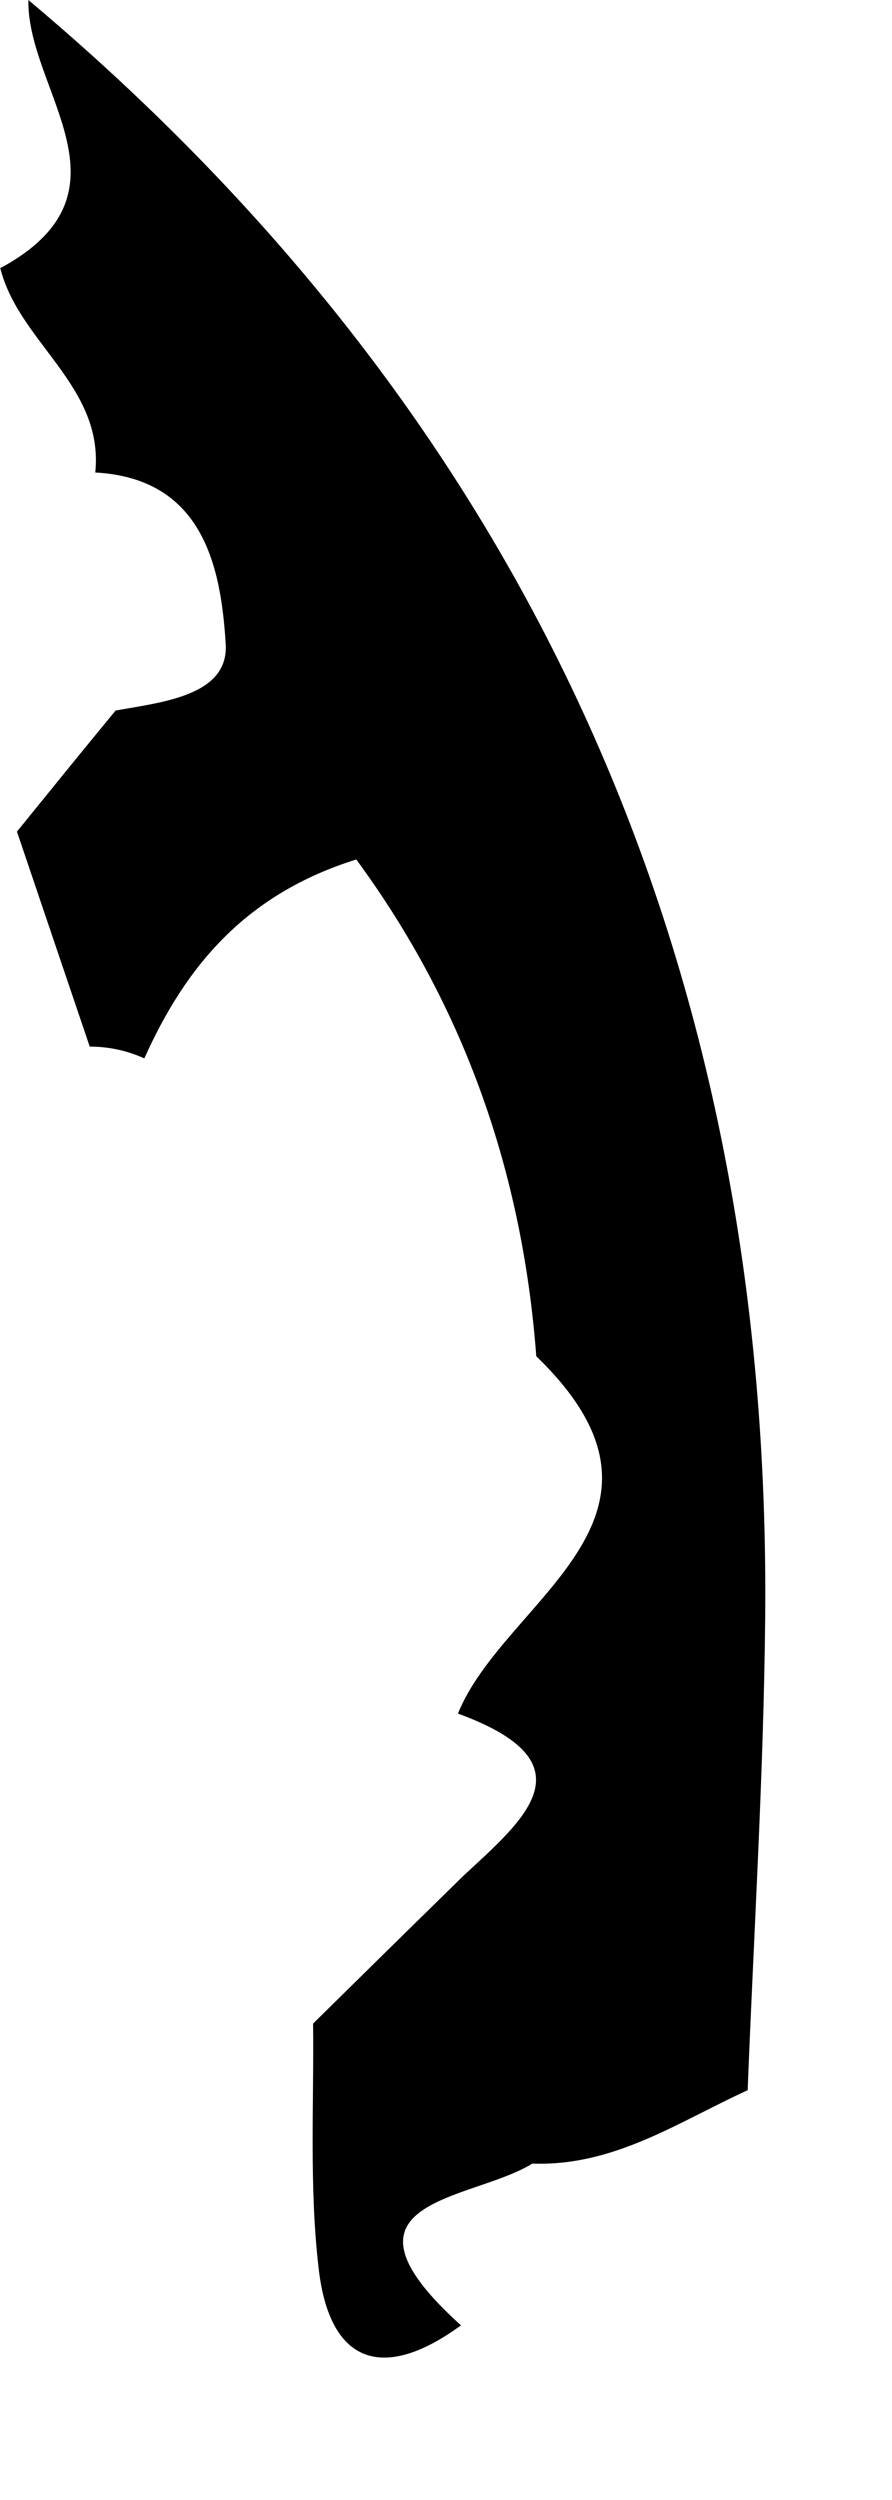
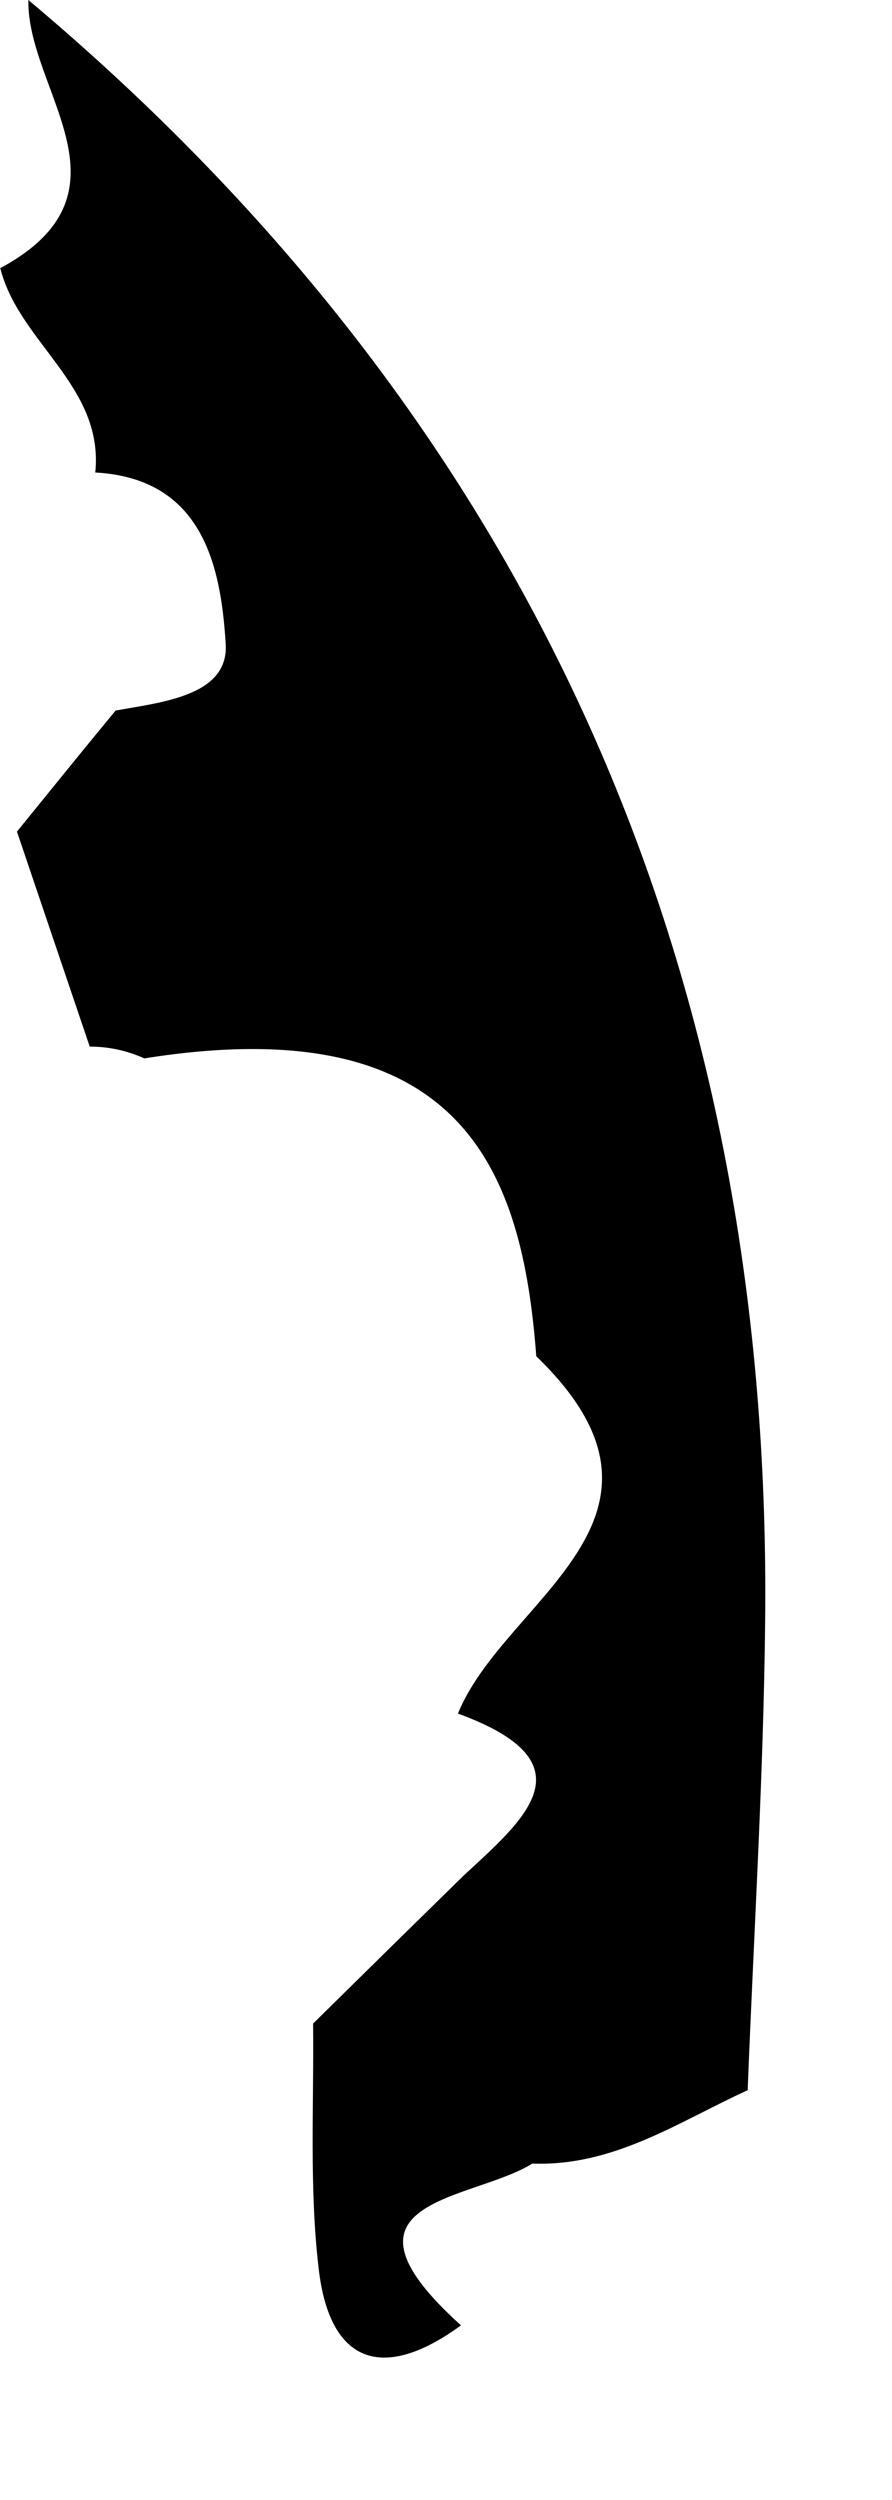
<svg xmlns="http://www.w3.org/2000/svg" fill="none" height="100%" overflow="visible" preserveAspectRatio="none" style="display: block;" viewBox="0 0 5 14" width="100%">
-   <path d="M0 1.495C0.1 1.915 0.584 2.159 0.534 2.646C1.137 2.679 1.238 3.171 1.265 3.604C1.285 3.896 0.909 3.932 0.648 3.979C0.462 4.204 0.278 4.432 0.095 4.657C0.231 5.058 0.367 5.461 0.503 5.861C0.609 5.861 0.712 5.883 0.809 5.927C1.04 5.413 1.374 5.008 1.997 4.813C2.606 5.641 2.929 6.572 3.006 7.595C3.944 8.501 2.826 8.954 2.567 9.596C3.326 9.873 2.937 10.19 2.598 10.504C2.317 10.779 2.036 11.055 1.755 11.332C1.76 11.788 1.733 12.249 1.786 12.702C1.847 13.239 2.147 13.341 2.584 13.022C1.797 12.313 2.645 12.327 2.984 12.116C3.44 12.133 3.802 11.883 4.191 11.705C4.225 10.827 4.28 9.951 4.289 9.073C4.327 5.408 2.981 2.368 0.159 0C0.15 0.506 0.79 1.075 0.003 1.501L0 1.495Z" fill="black" id="Vector" />
+   <path d="M0 1.495C0.1 1.915 0.584 2.159 0.534 2.646C1.137 2.679 1.238 3.171 1.265 3.604C1.285 3.896 0.909 3.932 0.648 3.979C0.462 4.204 0.278 4.432 0.095 4.657C0.231 5.058 0.367 5.461 0.503 5.861C0.609 5.861 0.712 5.883 0.809 5.927C2.606 5.641 2.929 6.572 3.006 7.595C3.944 8.501 2.826 8.954 2.567 9.596C3.326 9.873 2.937 10.19 2.598 10.504C2.317 10.779 2.036 11.055 1.755 11.332C1.76 11.788 1.733 12.249 1.786 12.702C1.847 13.239 2.147 13.341 2.584 13.022C1.797 12.313 2.645 12.327 2.984 12.116C3.44 12.133 3.802 11.883 4.191 11.705C4.225 10.827 4.28 9.951 4.289 9.073C4.327 5.408 2.981 2.368 0.159 0C0.15 0.506 0.79 1.075 0.003 1.501L0 1.495Z" fill="black" id="Vector" />
</svg>